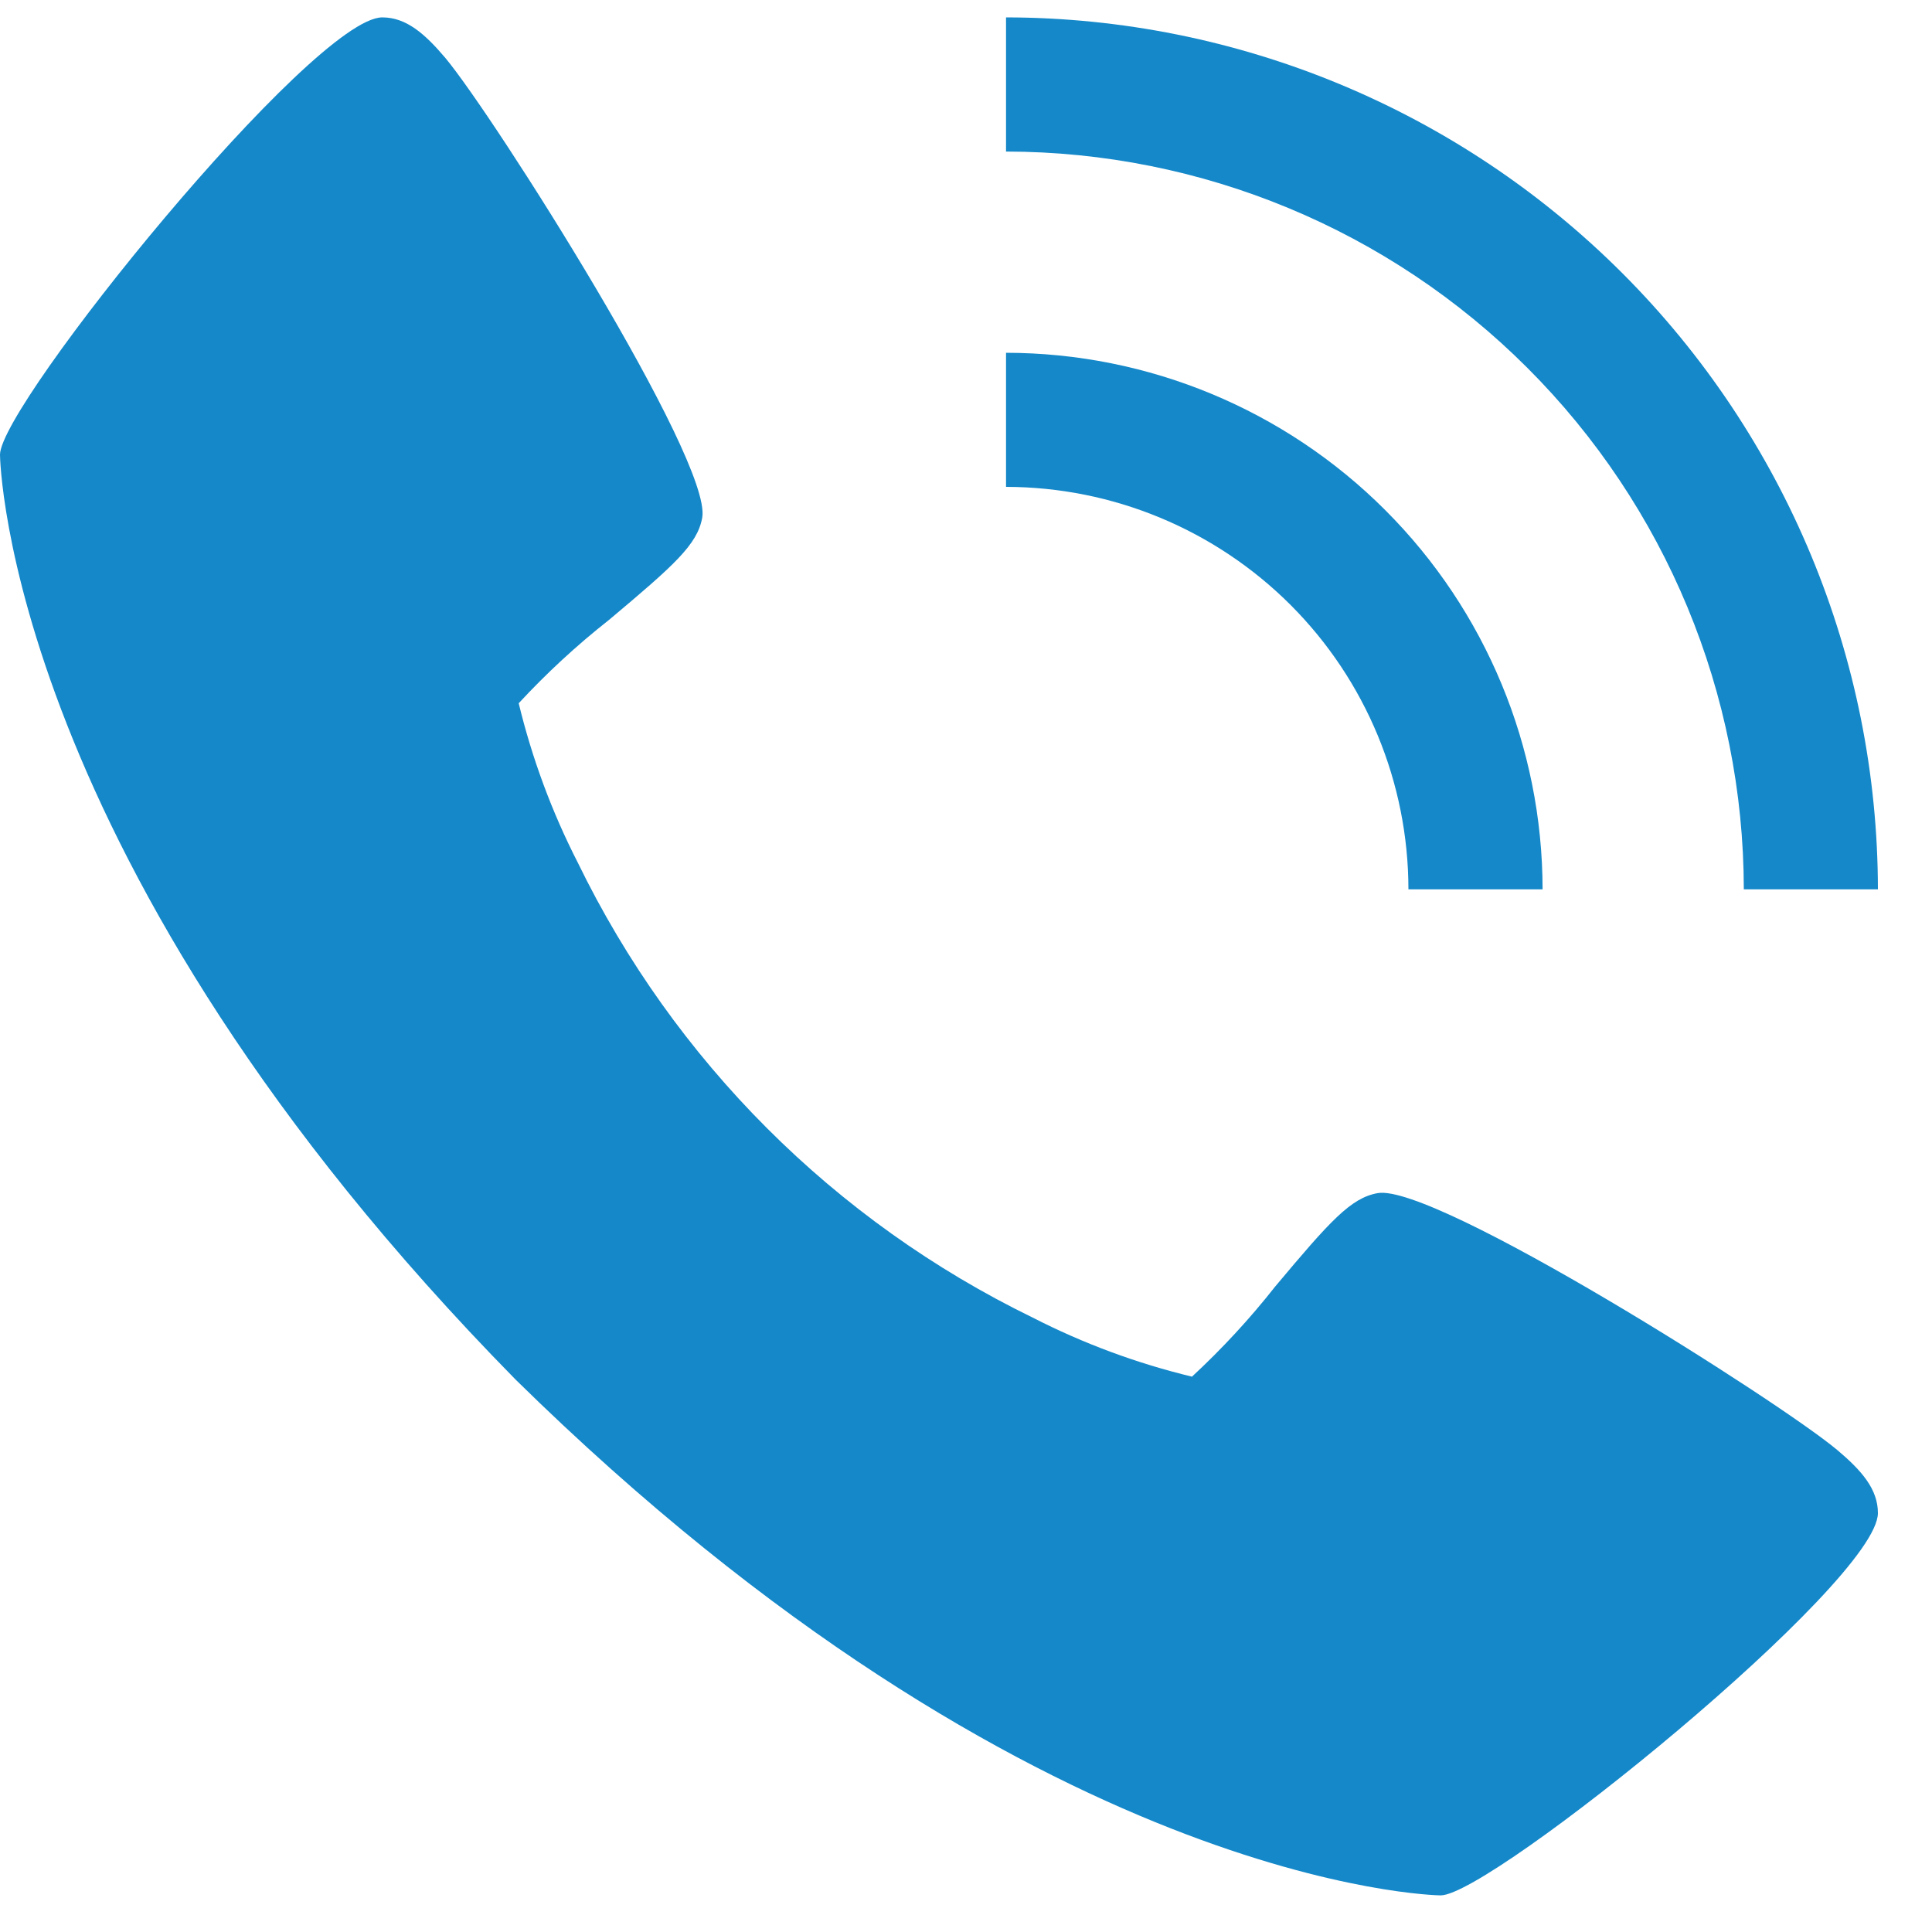
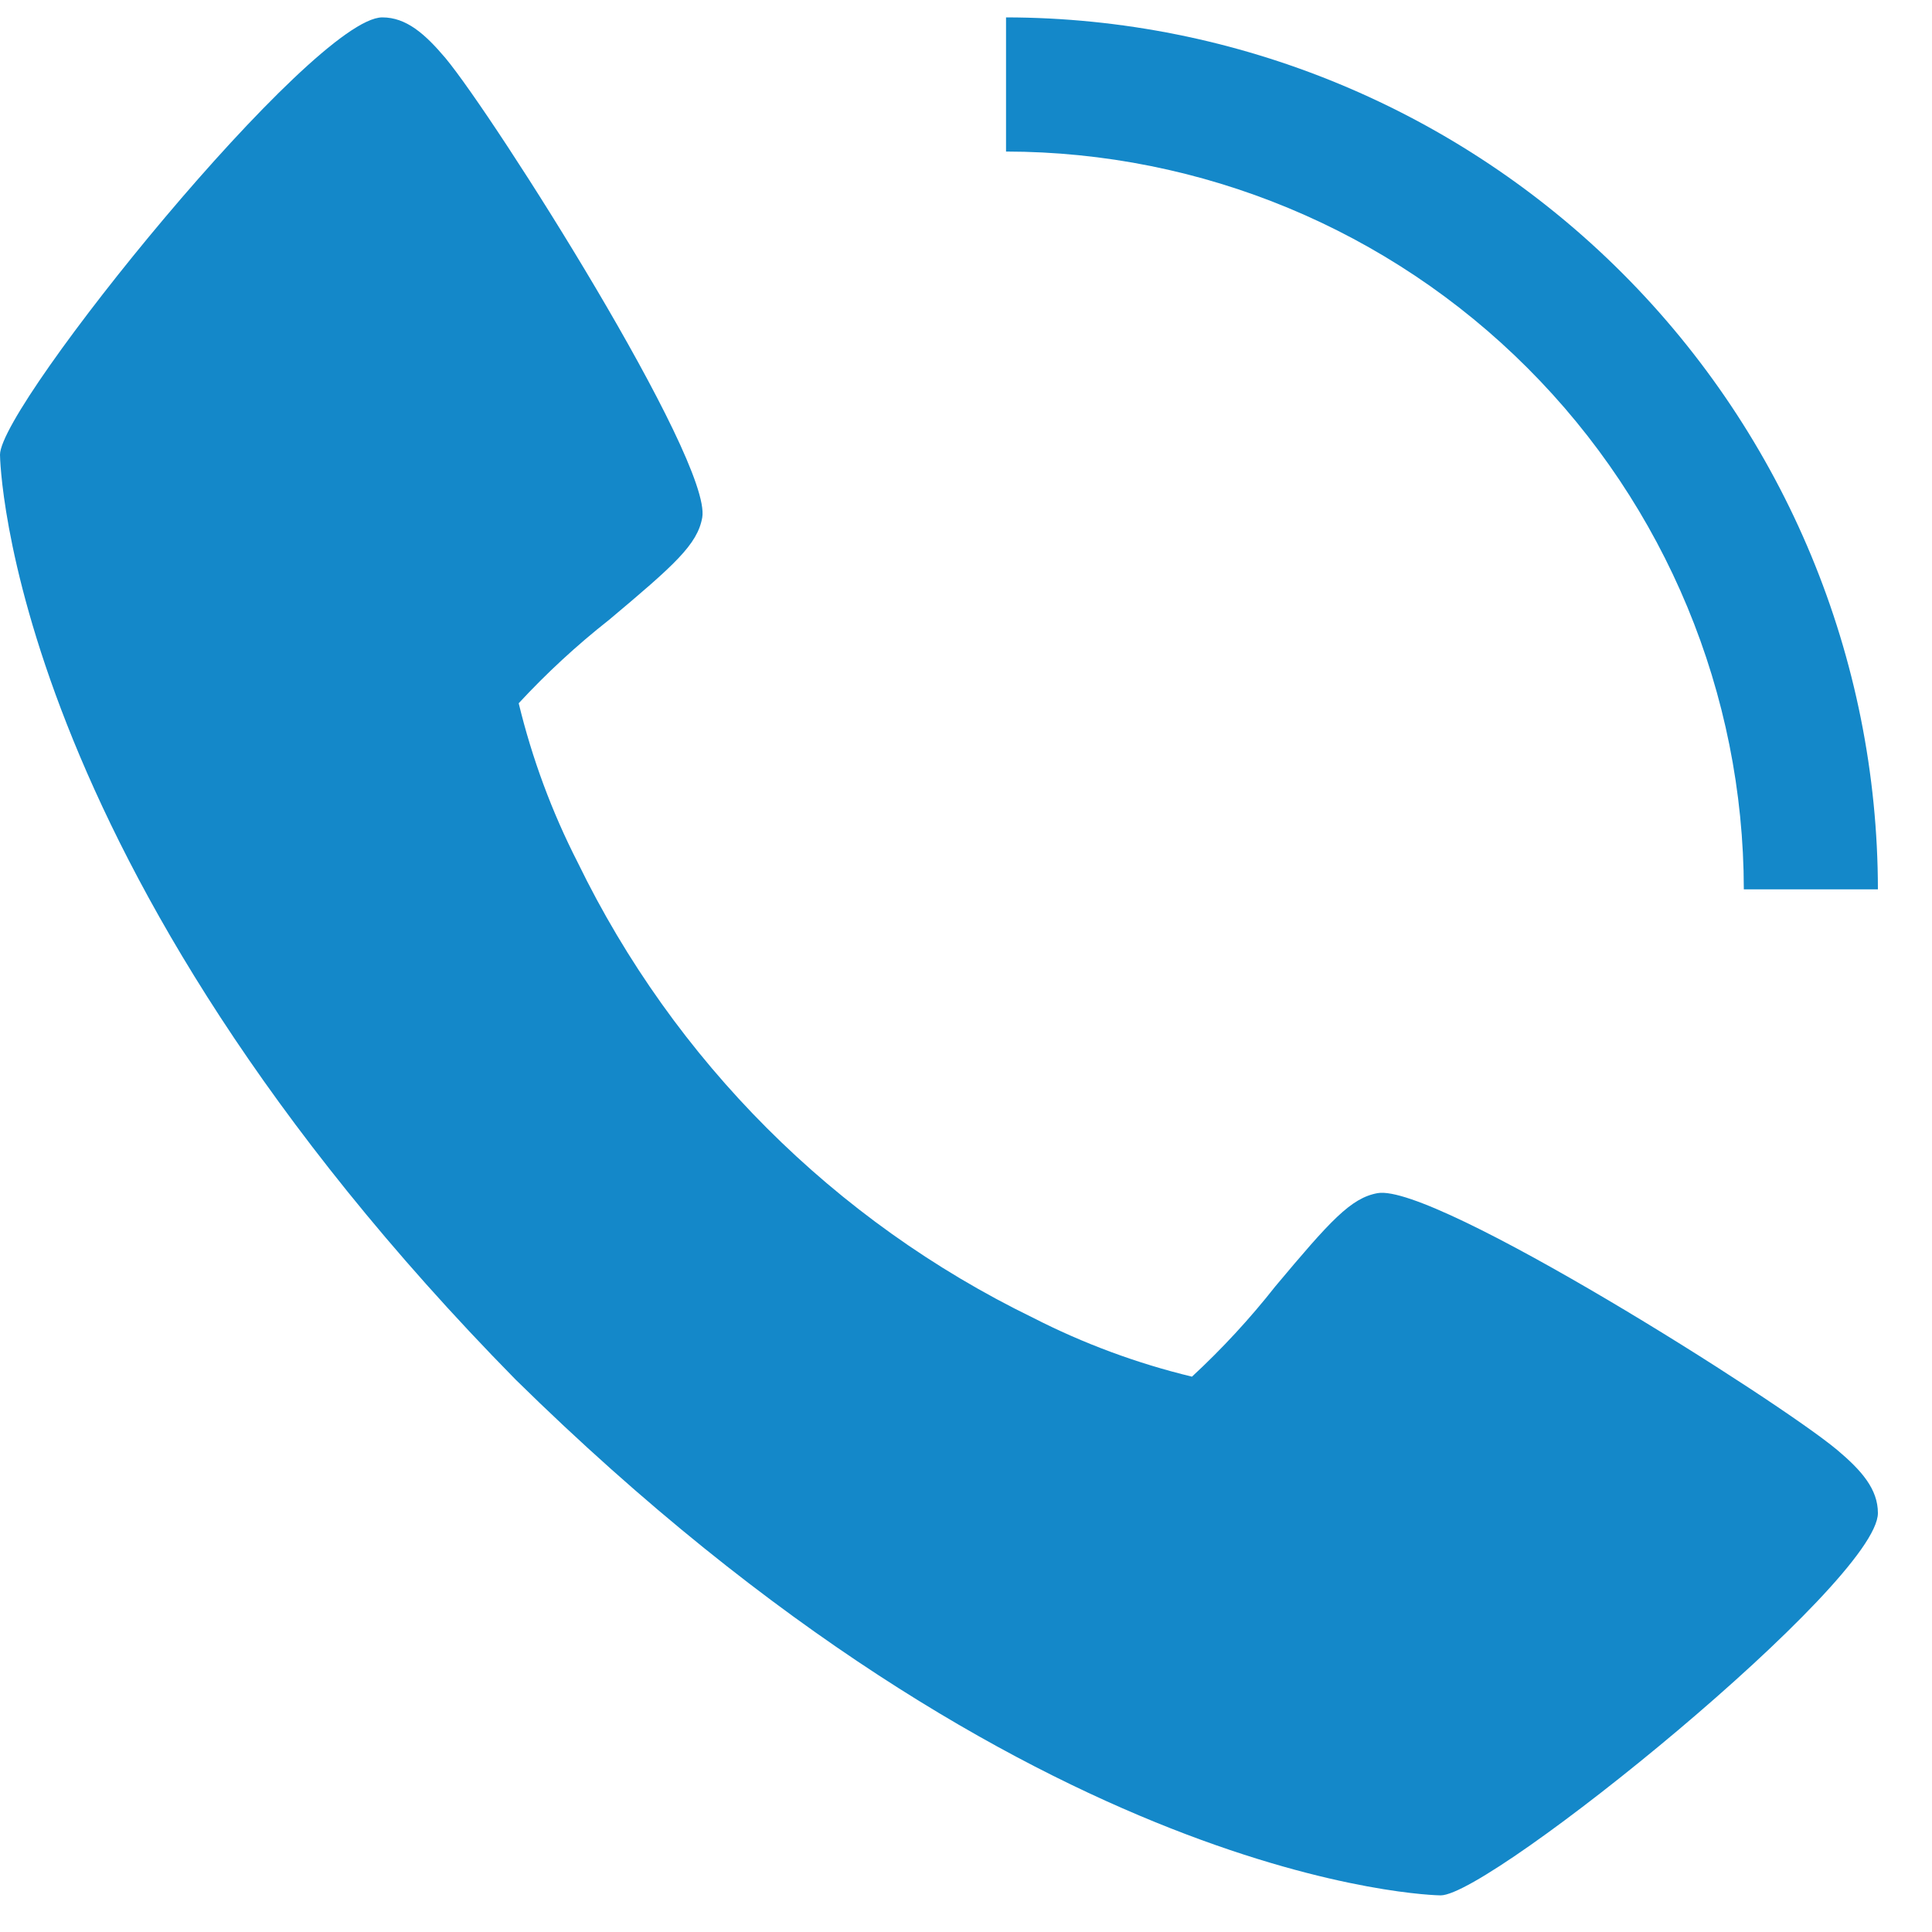
<svg xmlns="http://www.w3.org/2000/svg" width="25" height="25" viewBox="0 0 25 25" fill="none">
  <path d="M23.774 18.763C23.015 18.127 18.566 15.31 17.827 15.439C17.48 15.501 17.214 15.797 16.503 16.645C16.175 17.062 15.814 17.453 15.424 17.814C14.709 17.641 14.018 17.385 13.364 17.05C10.797 15.801 8.724 13.727 7.476 11.161C7.141 10.506 6.885 9.815 6.712 9.1C7.073 8.71 7.464 8.349 7.881 8.021C8.728 7.31 9.025 7.046 9.087 6.697C9.216 5.956 6.396 1.509 5.763 0.75C5.497 0.436 5.256 0.225 4.947 0.225C4.051 0.225 0 5.235 0 5.884C0 5.937 0.087 11.152 6.673 17.853C13.374 24.439 18.589 24.526 18.642 24.526C19.291 24.526 24.3 20.474 24.3 19.579C24.3 19.27 24.09 19.029 23.774 18.763Z" fill="#1488C9" />
-   <path d="M18.225 11.508H19.961C19.959 9.667 19.227 7.902 17.925 6.601C16.624 5.299 14.859 4.567 13.018 4.565V6.3C14.399 6.302 15.722 6.851 16.699 7.827C17.675 8.803 18.224 10.127 18.225 11.508Z" fill="#1488C9" />
  <path d="M22.565 11.508H24.3C24.297 8.516 23.107 5.649 20.992 3.534C18.877 1.419 16.009 0.229 13.018 0.225V1.961C15.549 1.964 17.976 2.971 19.765 4.761C21.555 6.55 22.562 8.977 22.565 11.508Z" fill="#1488C9" />
</svg>